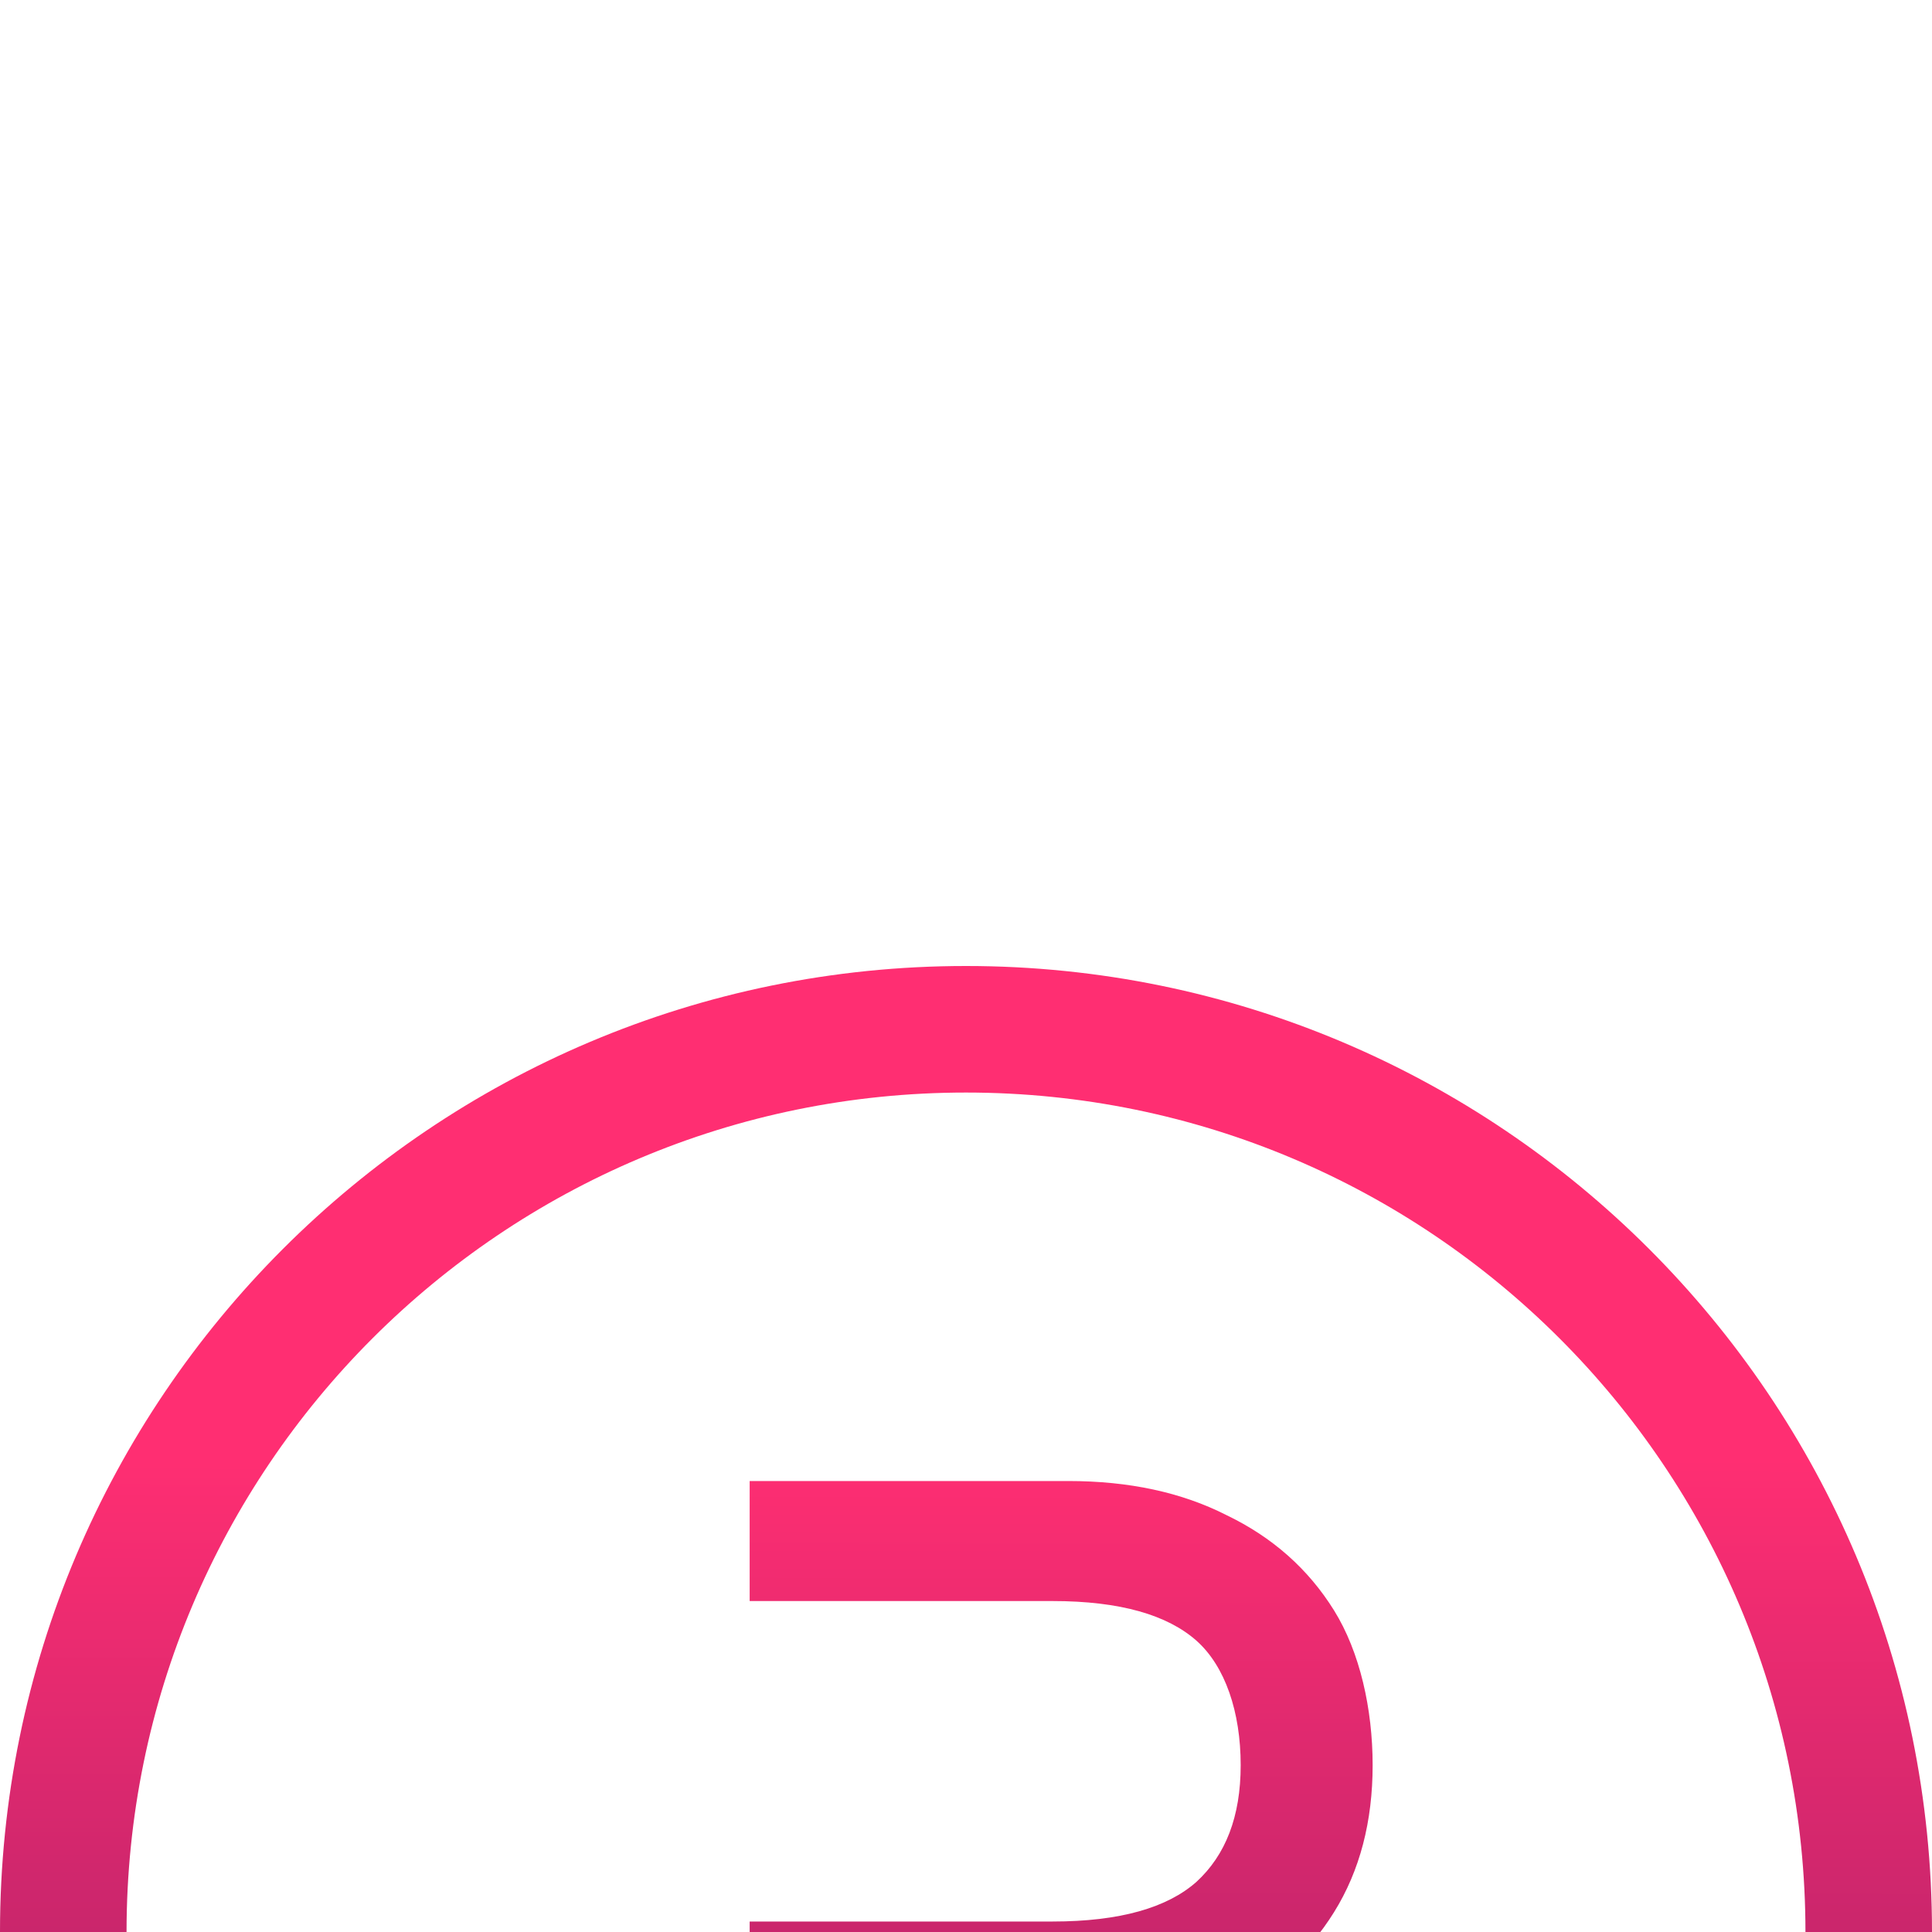
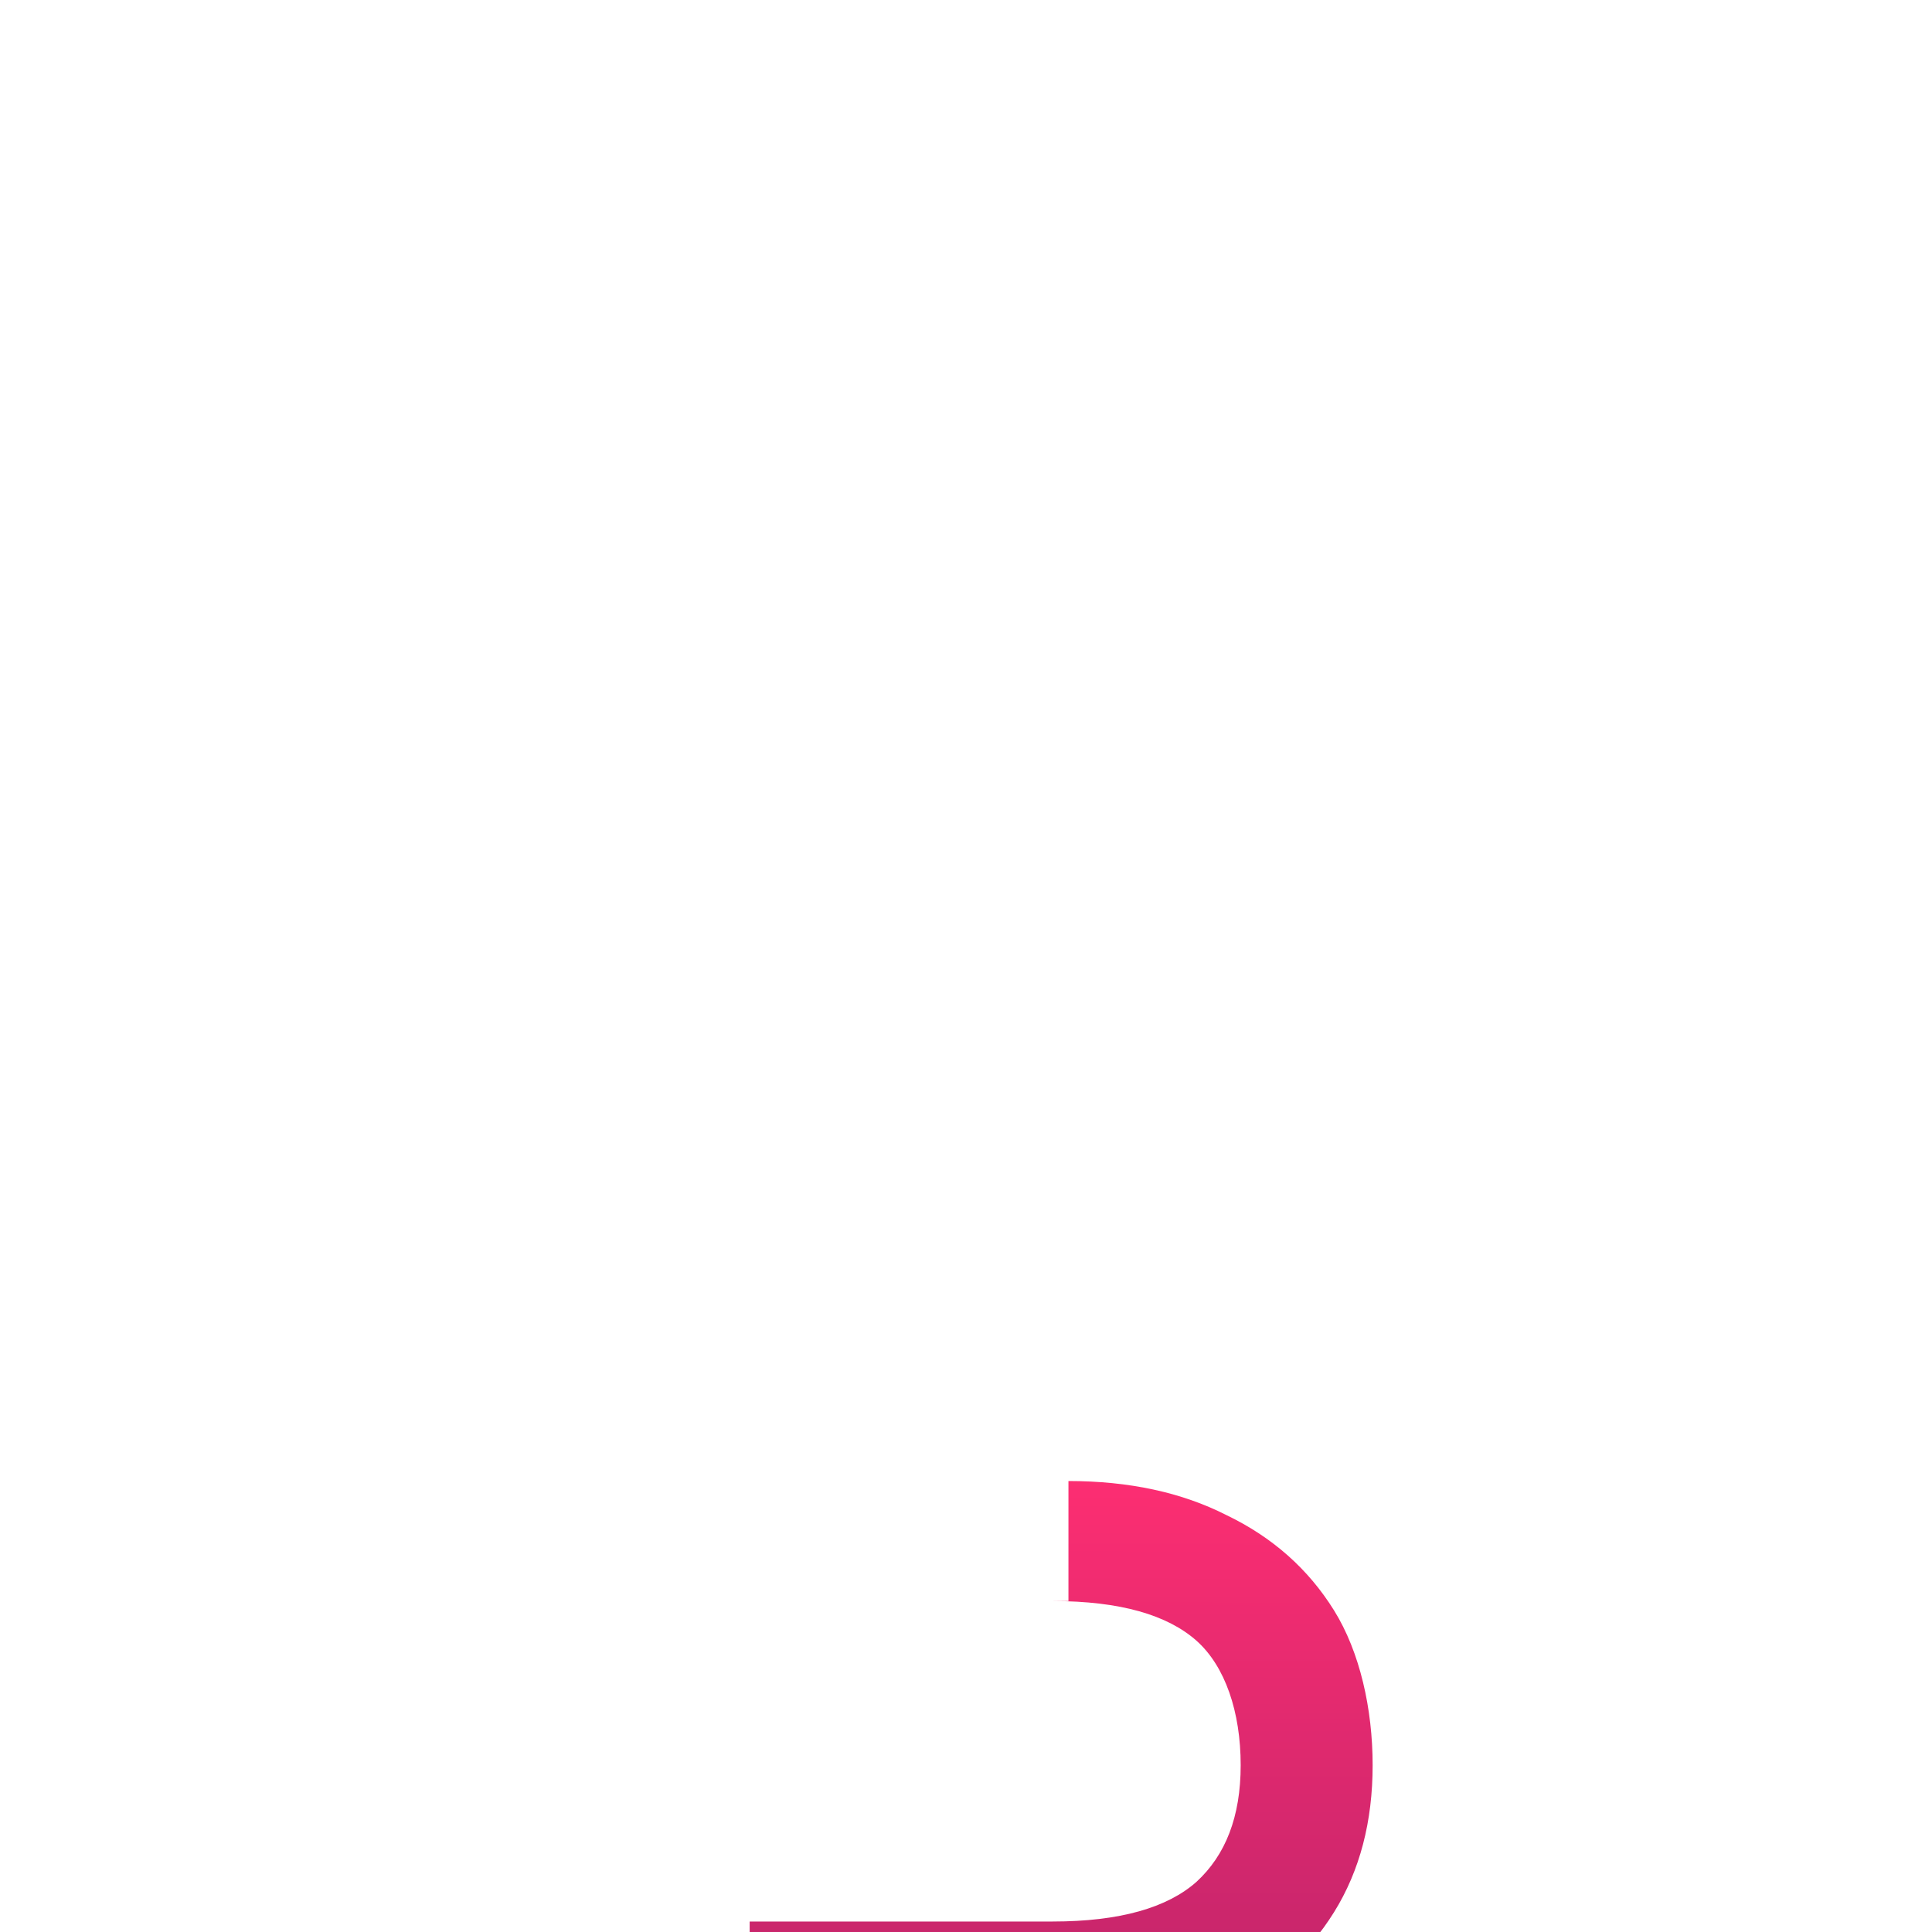
<svg xmlns="http://www.w3.org/2000/svg" width="40" height="40" viewBox="0 0 40 40" fill="none">
  <g clip-path="url(#clip0_1244_22)">
    <g filter="url(#filter0_d_1244_22)">
      <path opacity="0.9" d="M20 40C31.046 40 40 31.046 40 20C40 8.954 31.046 0 20 0C8.954 0 0 8.954 0 20C0 31.046 8.954 40 20 40Z" fill="white" />
-       <path d="M24.771 18.962C24.171 19.494 23.194 19.783 21.792 19.783H15.521V29.337H18.143V22.268H22.121C23.37 22.268 24.463 22.044 25.394 21.589L25.395 21.588C26.342 21.114 27.085 20.449 27.619 19.591C28.155 18.73 28.419 17.711 28.419 16.546C28.419 15.386 28.157 14.205 27.619 13.34C27.085 12.482 26.342 11.825 25.395 11.37C24.464 10.896 23.37 10.663 22.121 10.663H15.521V13.148H21.792C23.195 13.148 24.172 13.437 24.773 13.97C25.366 14.498 25.687 15.445 25.687 16.546C25.687 17.615 25.373 18.409 24.771 18.962Z" fill="url(#paint0_linear_1244_22)" />
-       <path fill-rule="evenodd" clip-rule="evenodd" d="M40 20C40 31.046 31.046 40 20 40C8.954 40 0 31.046 0 20C0 8.954 8.954 0 20 0C31.046 0 40 8.954 40 20ZM37.38 20C37.38 29.599 29.599 37.38 20 37.38C10.401 37.38 2.62 29.599 2.62 20C2.62 10.401 10.401 2.62 20 2.62C29.599 2.62 37.38 10.401 37.38 20Z" fill="url(#paint1_linear_1244_22)" />
+       <path d="M24.771 18.962C24.171 19.494 23.194 19.783 21.792 19.783H15.521V29.337H18.143V22.268H22.121C23.37 22.268 24.463 22.044 25.394 21.589L25.395 21.588C26.342 21.114 27.085 20.449 27.619 19.591C28.155 18.73 28.419 17.711 28.419 16.546C28.419 15.386 28.157 14.205 27.619 13.34C27.085 12.482 26.342 11.825 25.395 11.37C24.464 10.896 23.37 10.663 22.121 10.663V13.148H21.792C23.195 13.148 24.172 13.437 24.773 13.97C25.366 14.498 25.687 15.445 25.687 16.546C25.687 17.615 25.373 18.409 24.771 18.962Z" fill="url(#paint0_linear_1244_22)" />
    </g>
  </g>
  <defs>
    <filter id="filter0_d_1244_22" x="-40" y="-20" width="120" height="120" filterUnits="userSpaceOnUse" color-interpolation-filters="sRGB">
      <feFlood flood-opacity="0" result="BackgroundImageFix" />
      <feColorMatrix in="SourceAlpha" type="matrix" values="0 0 0 0 0 0 0 0 0 0 0 0 0 0 0 0 0 0 127 0" result="hardAlpha" />
      <feOffset dy="20" />
      <feGaussianBlur stdDeviation="20" />
      <feColorMatrix type="matrix" values="0 0 0 0 0.118 0 0 0 0 0.118 0 0 0 0 0.118 0 0 0 0.1 0" />
      <feBlend mode="normal" in2="BackgroundImageFix" result="effect1_dropShadow_1244_22" />
      <feBlend mode="normal" in="SourceGraphic" in2="effect1_dropShadow_1244_22" result="shape" />
    </filter>
    <linearGradient id="paint0_linear_1244_22" x1="92.337" y1="10.303" x2="92.266" y2="46.293" gradientUnits="userSpaceOnUse">
      <stop stop-color="#FF2E72" />
      <stop offset="0.935" stop-color="#4A125E" />
    </linearGradient>
    <linearGradient id="paint1_linear_1244_22" x1="92.337" y1="10.303" x2="92.266" y2="46.294" gradientUnits="userSpaceOnUse">
      <stop stop-color="#FF2E72" />
      <stop offset="0.935" stop-color="#4A125E" />
    </linearGradient>
    <clipPath id="clip0_1244_22">
      <rect width="40" height="40" fill="white" />
    </clipPath>
  </defs>
</svg>